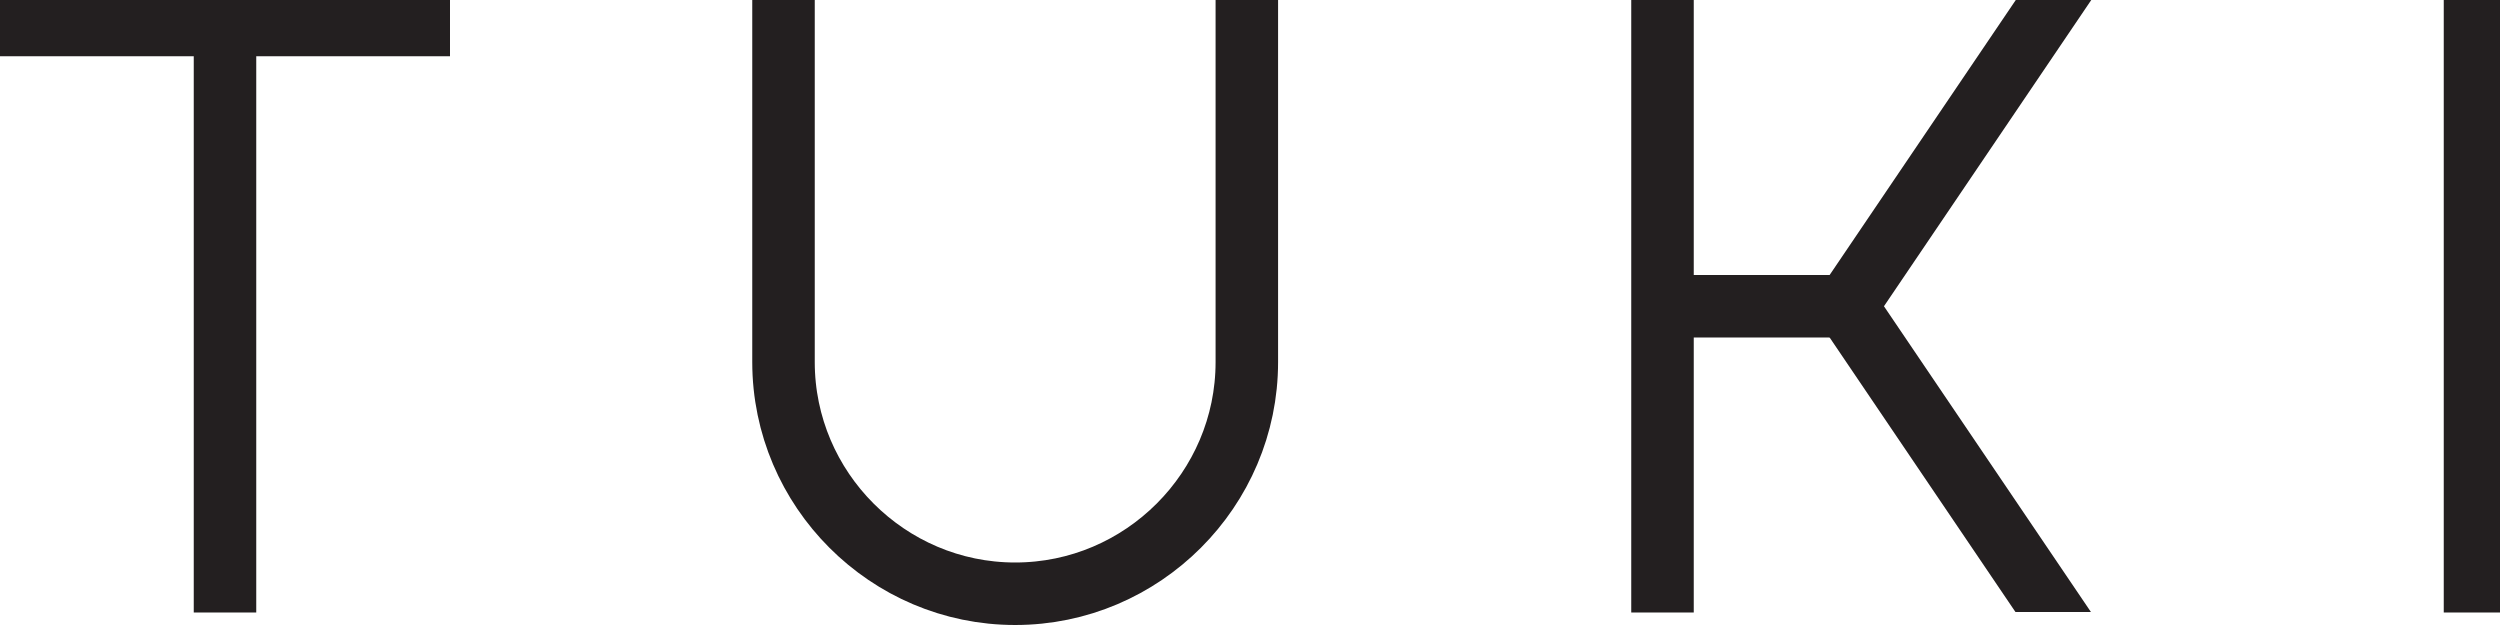
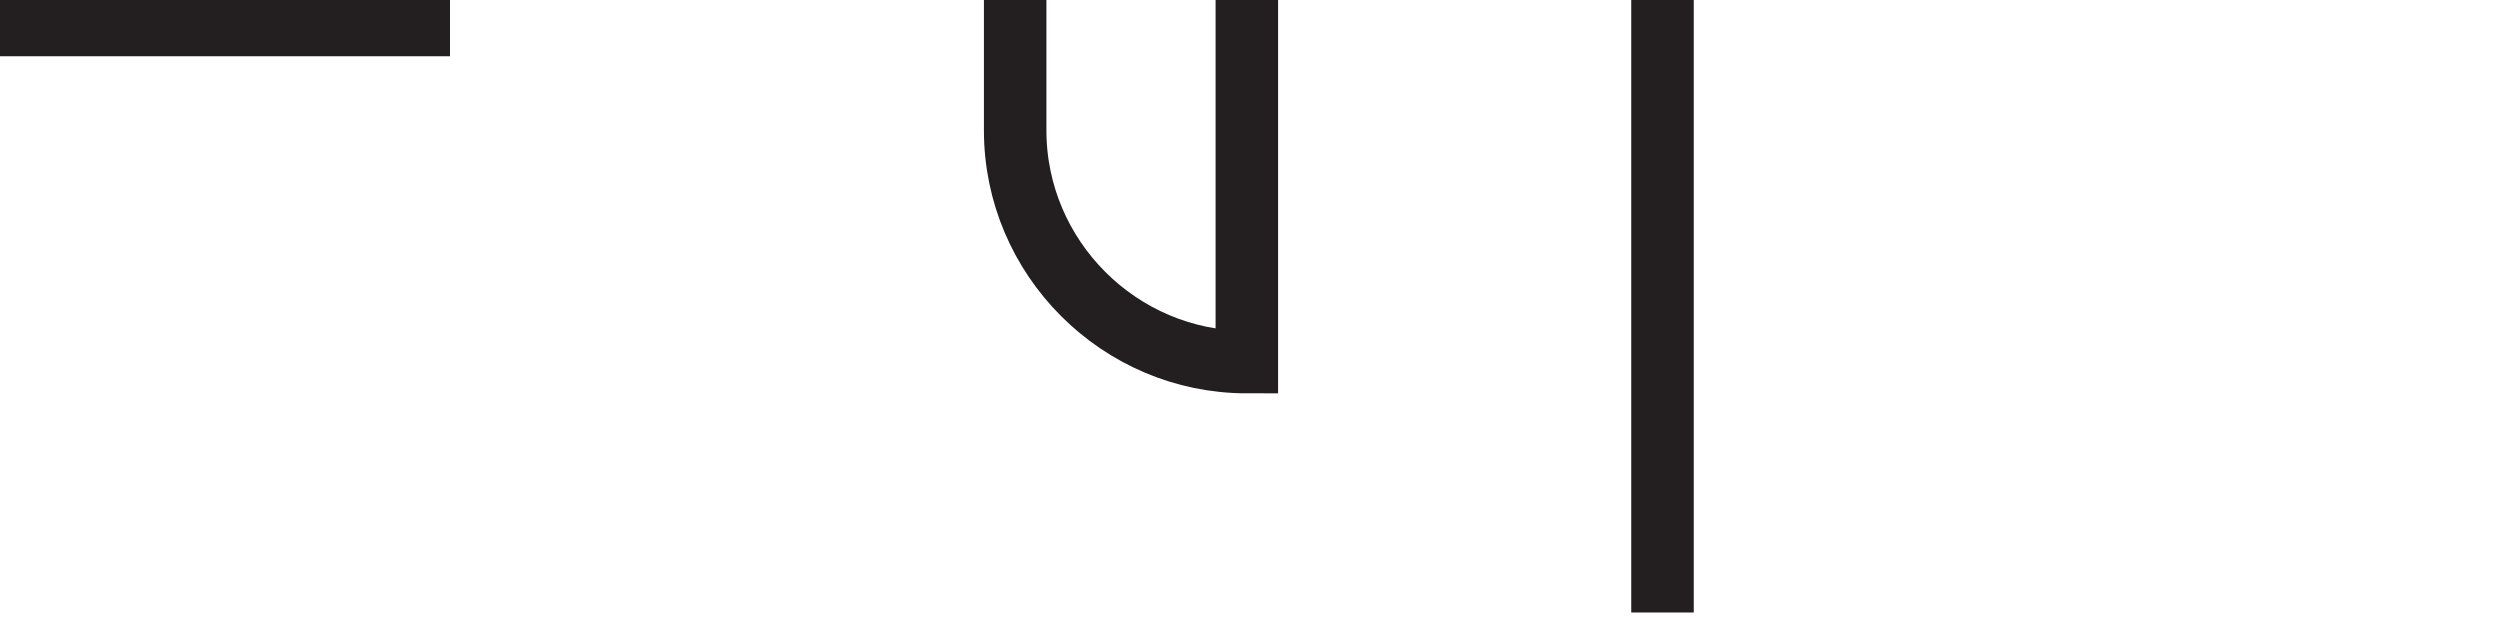
<svg xmlns="http://www.w3.org/2000/svg" id="Layer_1" version="1.1" viewBox="0 0 400 100">
  <defs>
    <style>
      .st0, .st1 {
        fill: none;
      }

      .st2 {
        fill: #010101;
      }

      .st2, .st1 {
        stroke: #231f20;
        stroke-miterlimit: 10;
        stroke-width: 10px;
      }

      .st3 {
        clip-path: url(#clippath);
      }
    </style>
    <clipPath id="clippath">
      <rect class="st0" x="269.22" width="65.64" height="97.917" />
    </clipPath>
  </defs>
  <line class="st2" y1="4" x2="72" y2="4" />
-   <line class="st2" x1="36" y1="-0" x2="36" y2="98" />
-   <line class="st2" x1="396" y1="-0" x2="396" y2="98" />
-   <path class="st1" d="M199.493-0v57.934c0,20.386-16.68,37.066-37.066,37.066h-0c-20.386,0-37.066-16.68-37.066-37.066V-0" />
+   <path class="st1" d="M199.493-0v57.934h-0c-20.386,0-37.066-16.68-37.066-37.066V-0" />
  <g>
    <line class="st2" x1="266" y1="-0" x2="266" y2="98" />
-     <line class="st2" x1="267" y1="49" x2="300.733" y2="49" />
    <g class="st3">
-       <polyline class="st1" points="333.463 -7.236 295.395 49 333.463 105.236" />
-     </g>
+       </g>
  </g>
</svg>